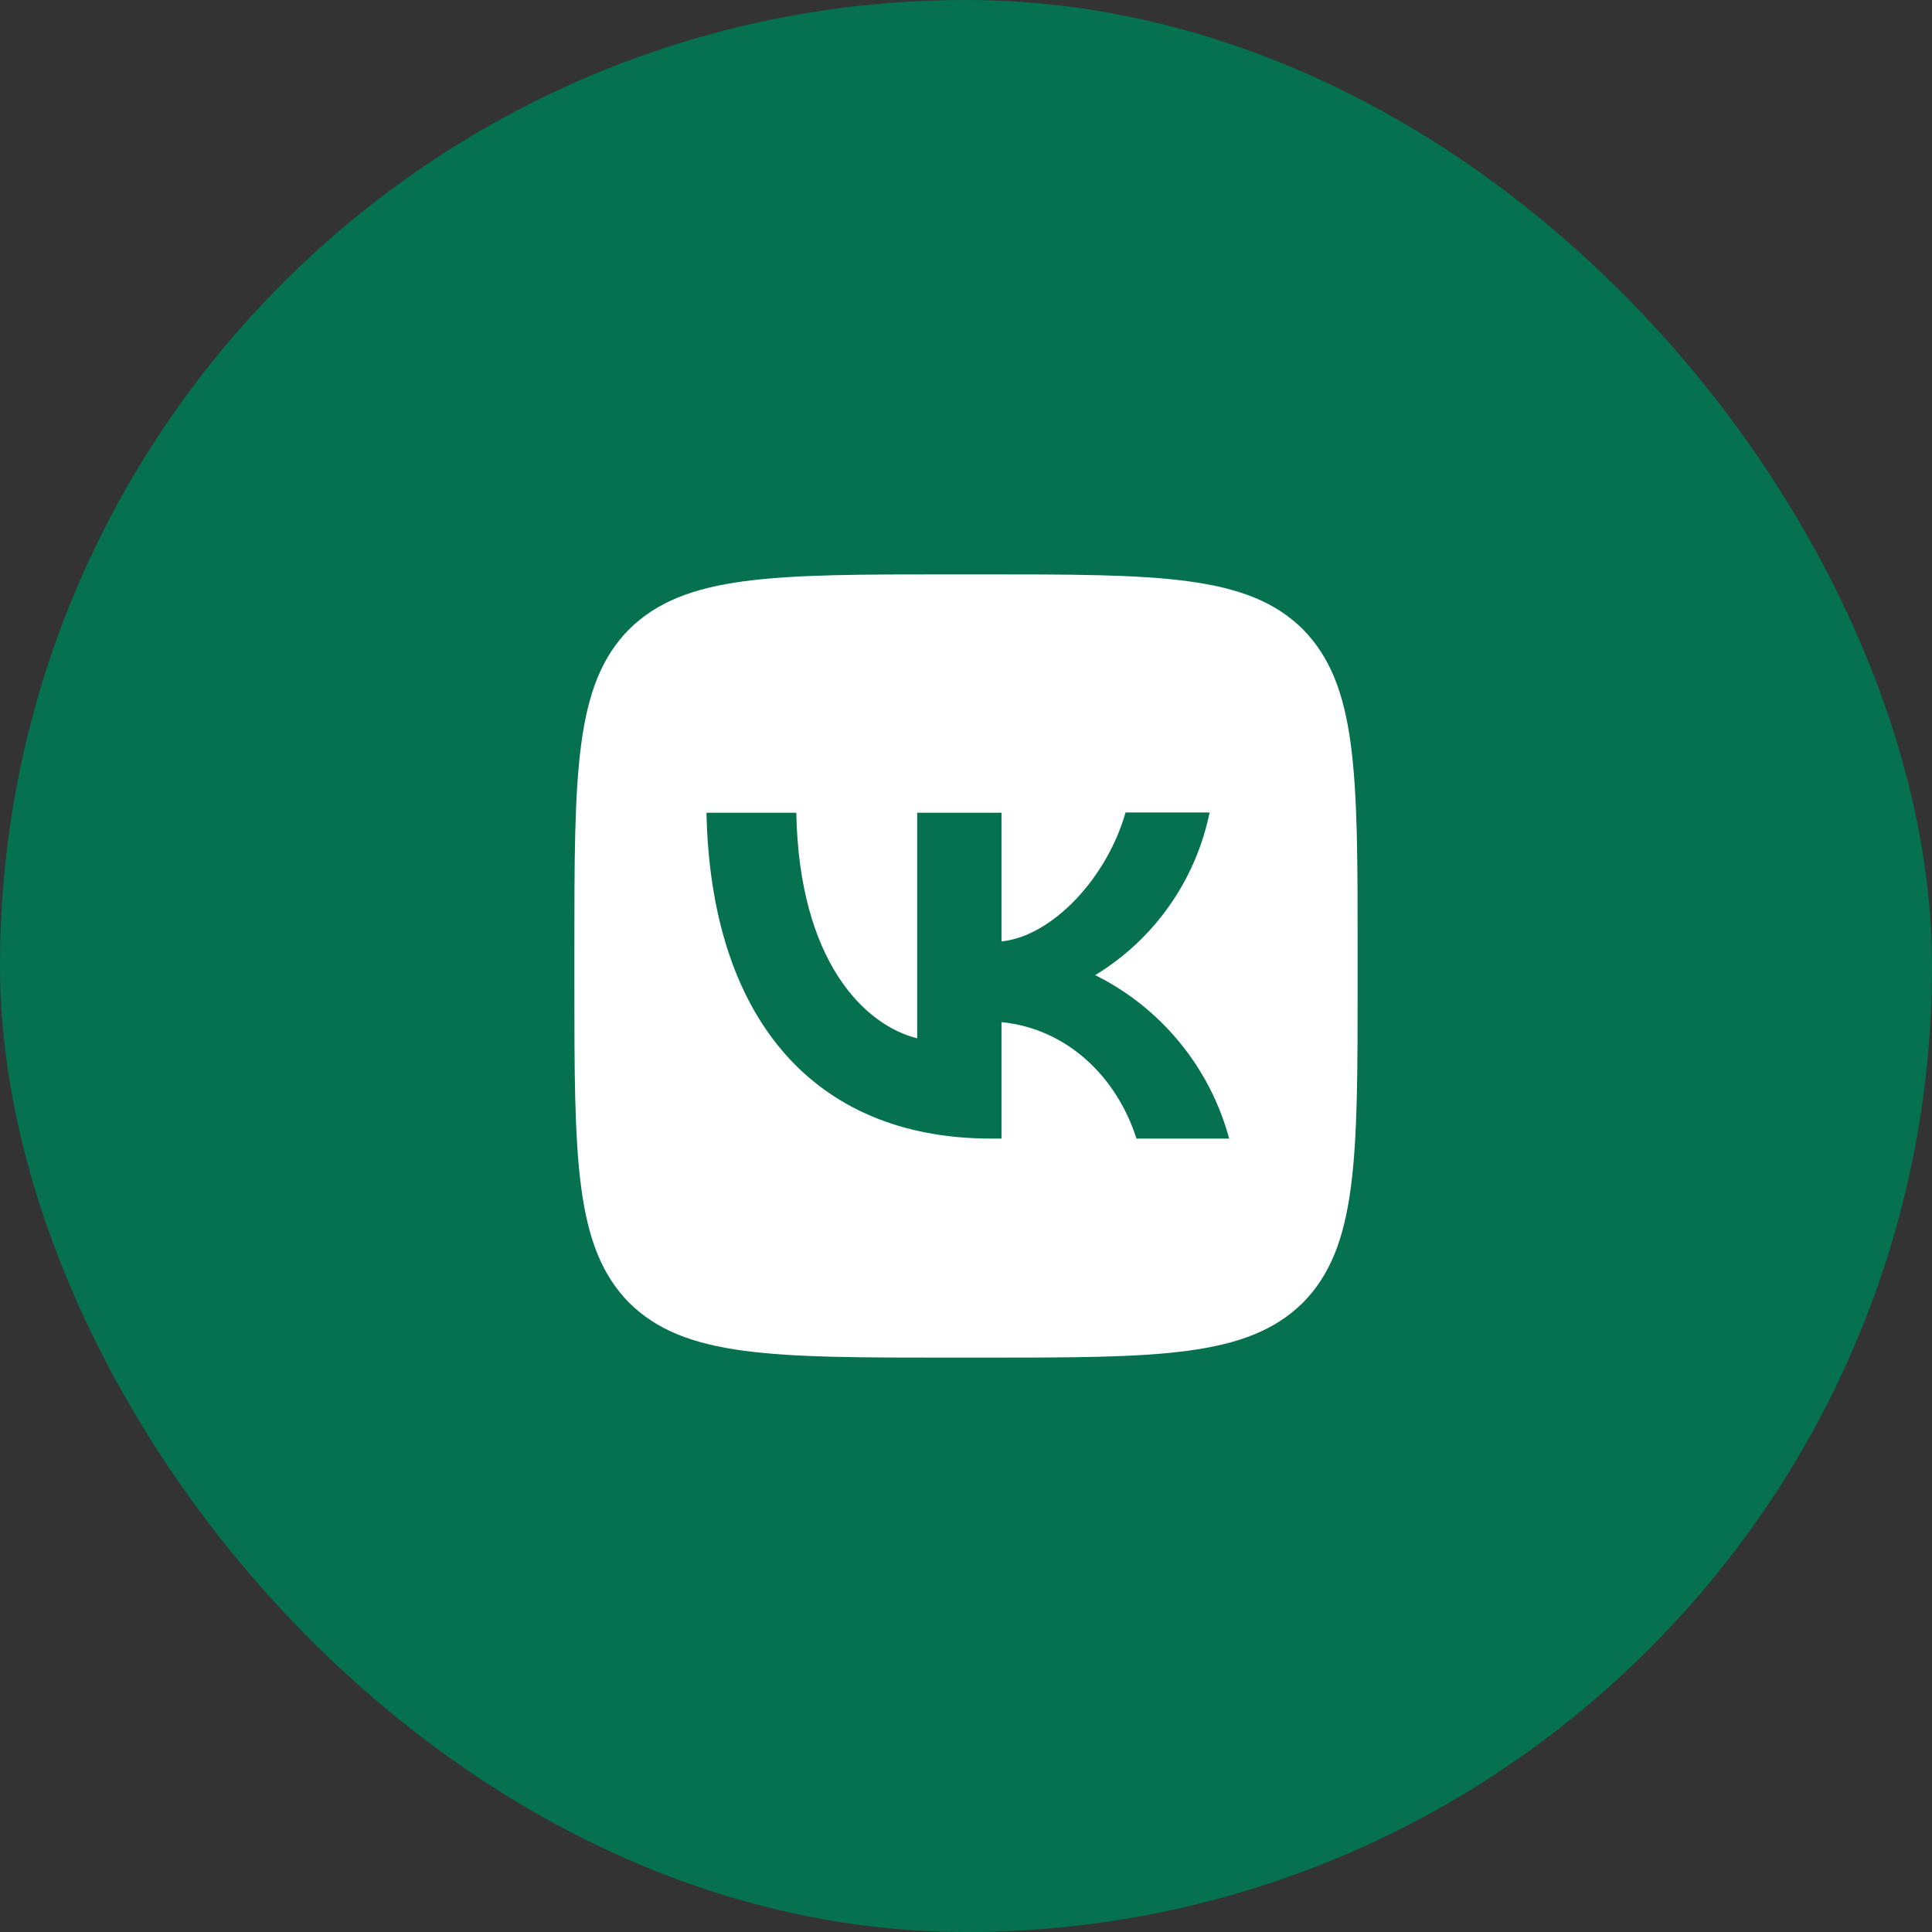
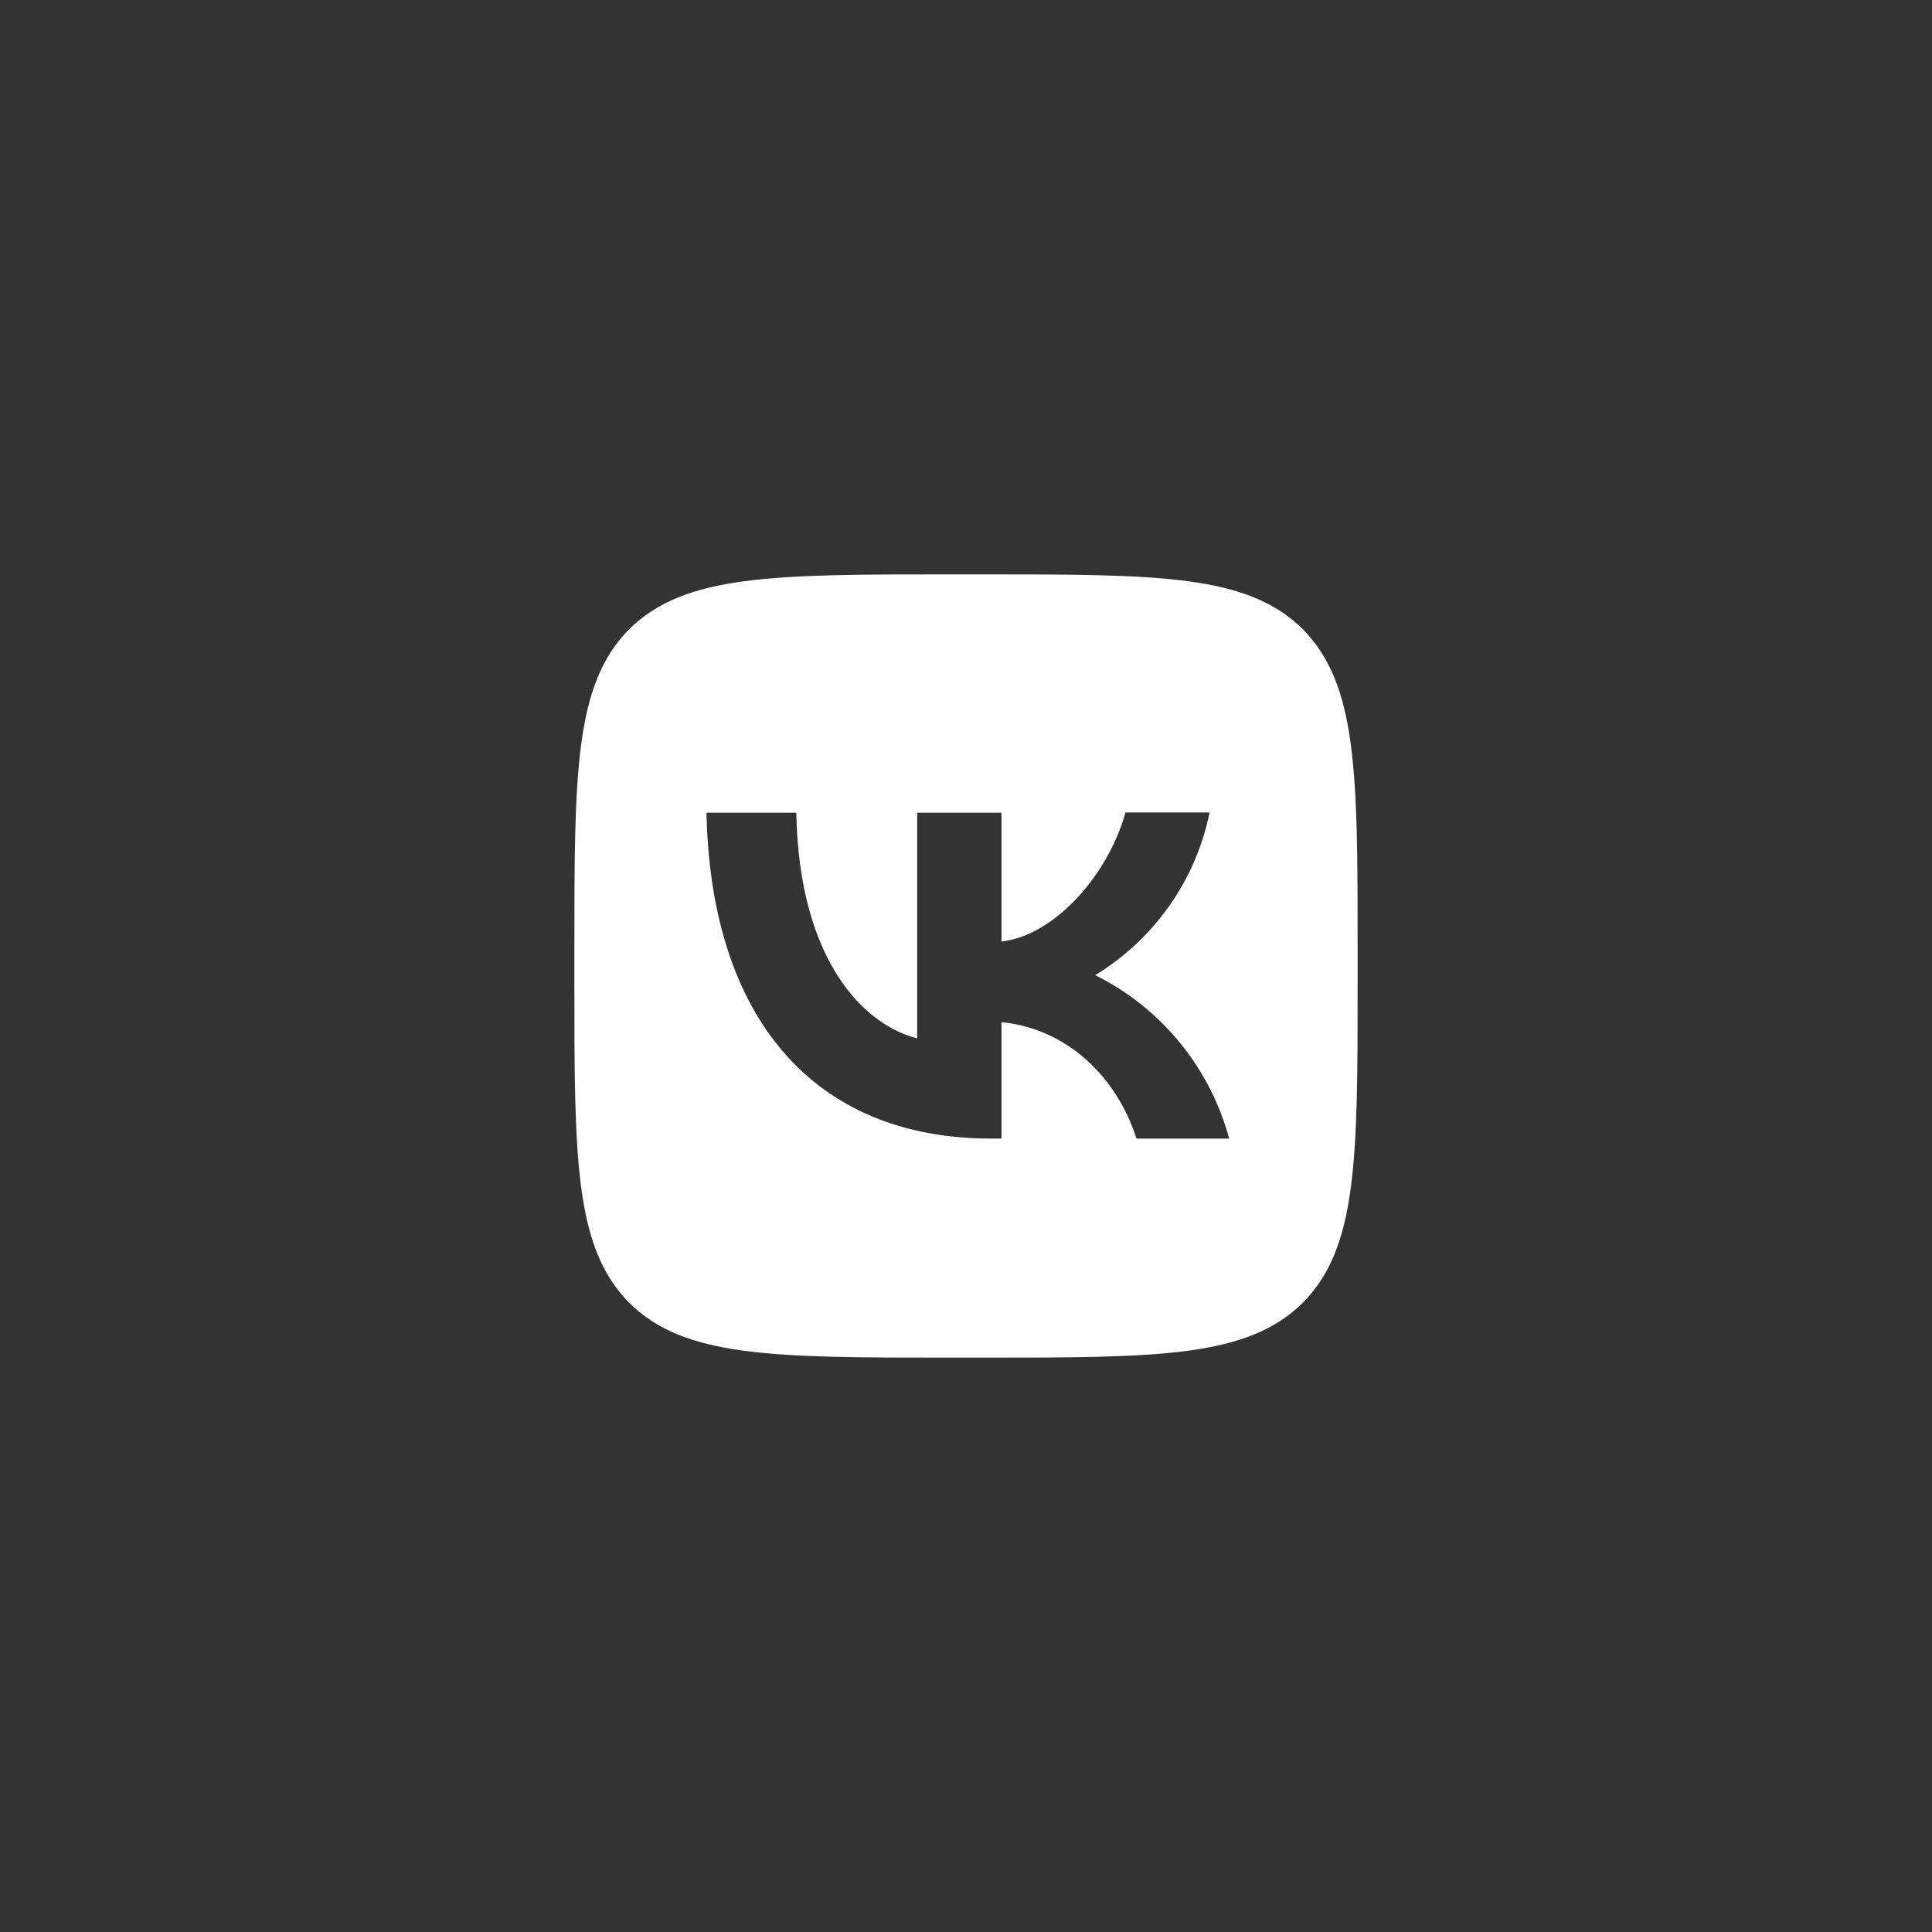
<svg xmlns="http://www.w3.org/2000/svg" width="37" height="37" viewBox="0 0 37 37" fill="none">
  <rect x="0" y="0" width="37" height="37" fill="#333333" stroke="none" />
-   <rect width="37" height="37" rx="18.5" fill="#05714F" />
  <path d="M12.05 12.05C11 13.11 11 14.805 11 18.2V18.8C11 22.19 11 23.885 12.05 24.95C13.11 26 14.805 26 18.2 26H18.8C22.19 26 23.885 26 24.95 24.95C26 23.89 26 22.195 26 18.8V18.2C26 14.81 26 13.115 24.95 12.05C23.89 11 22.195 11 18.8 11H18.2C14.81 11 13.115 11 12.05 12.05ZM13.53 15.565H15.25C15.305 18.425 16.565 19.635 17.565 19.885V15.565H19.18V18.03C20.165 17.925 21.205 16.8 21.555 15.56H23.165C23.034 16.202 22.772 16.81 22.395 17.346C22.018 17.882 21.535 18.334 20.975 18.675C21.599 18.986 22.151 19.425 22.593 19.965C23.035 20.504 23.358 21.132 23.54 21.805H21.765C21.385 20.62 20.435 19.7 19.18 19.575V21.805H18.98C15.56 21.805 13.61 19.465 13.53 15.565Z" fill="white" />
</svg>